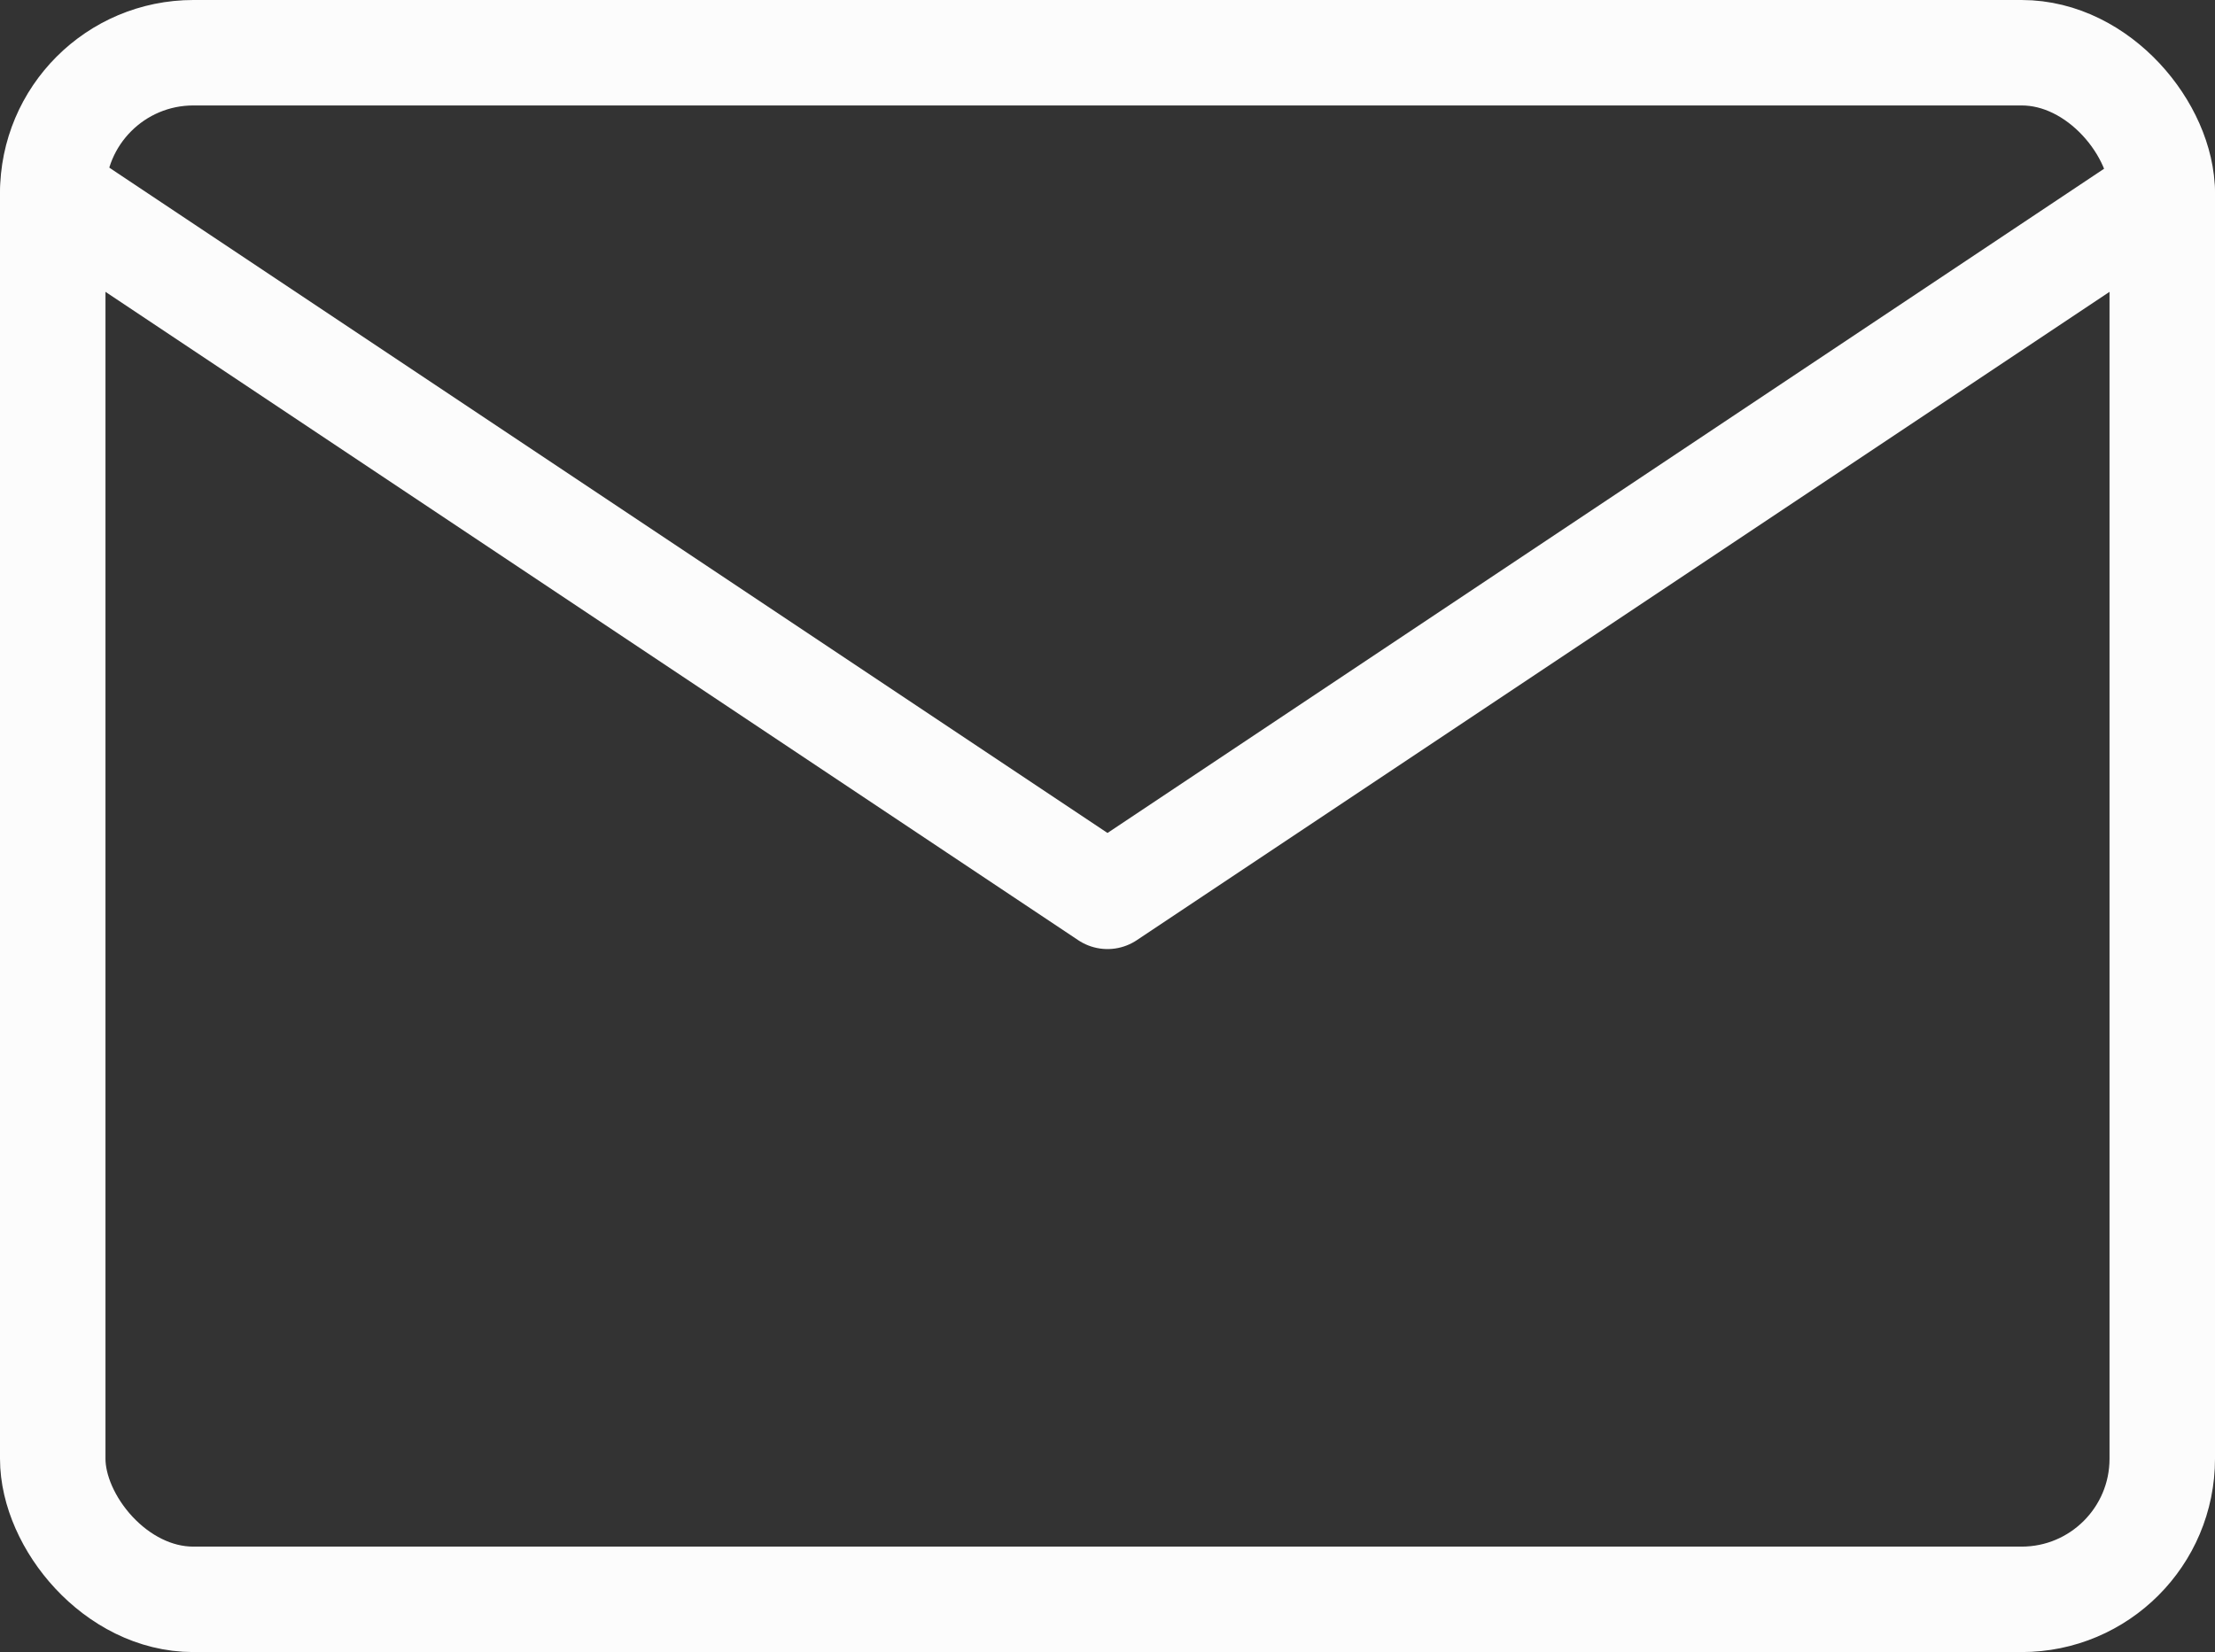
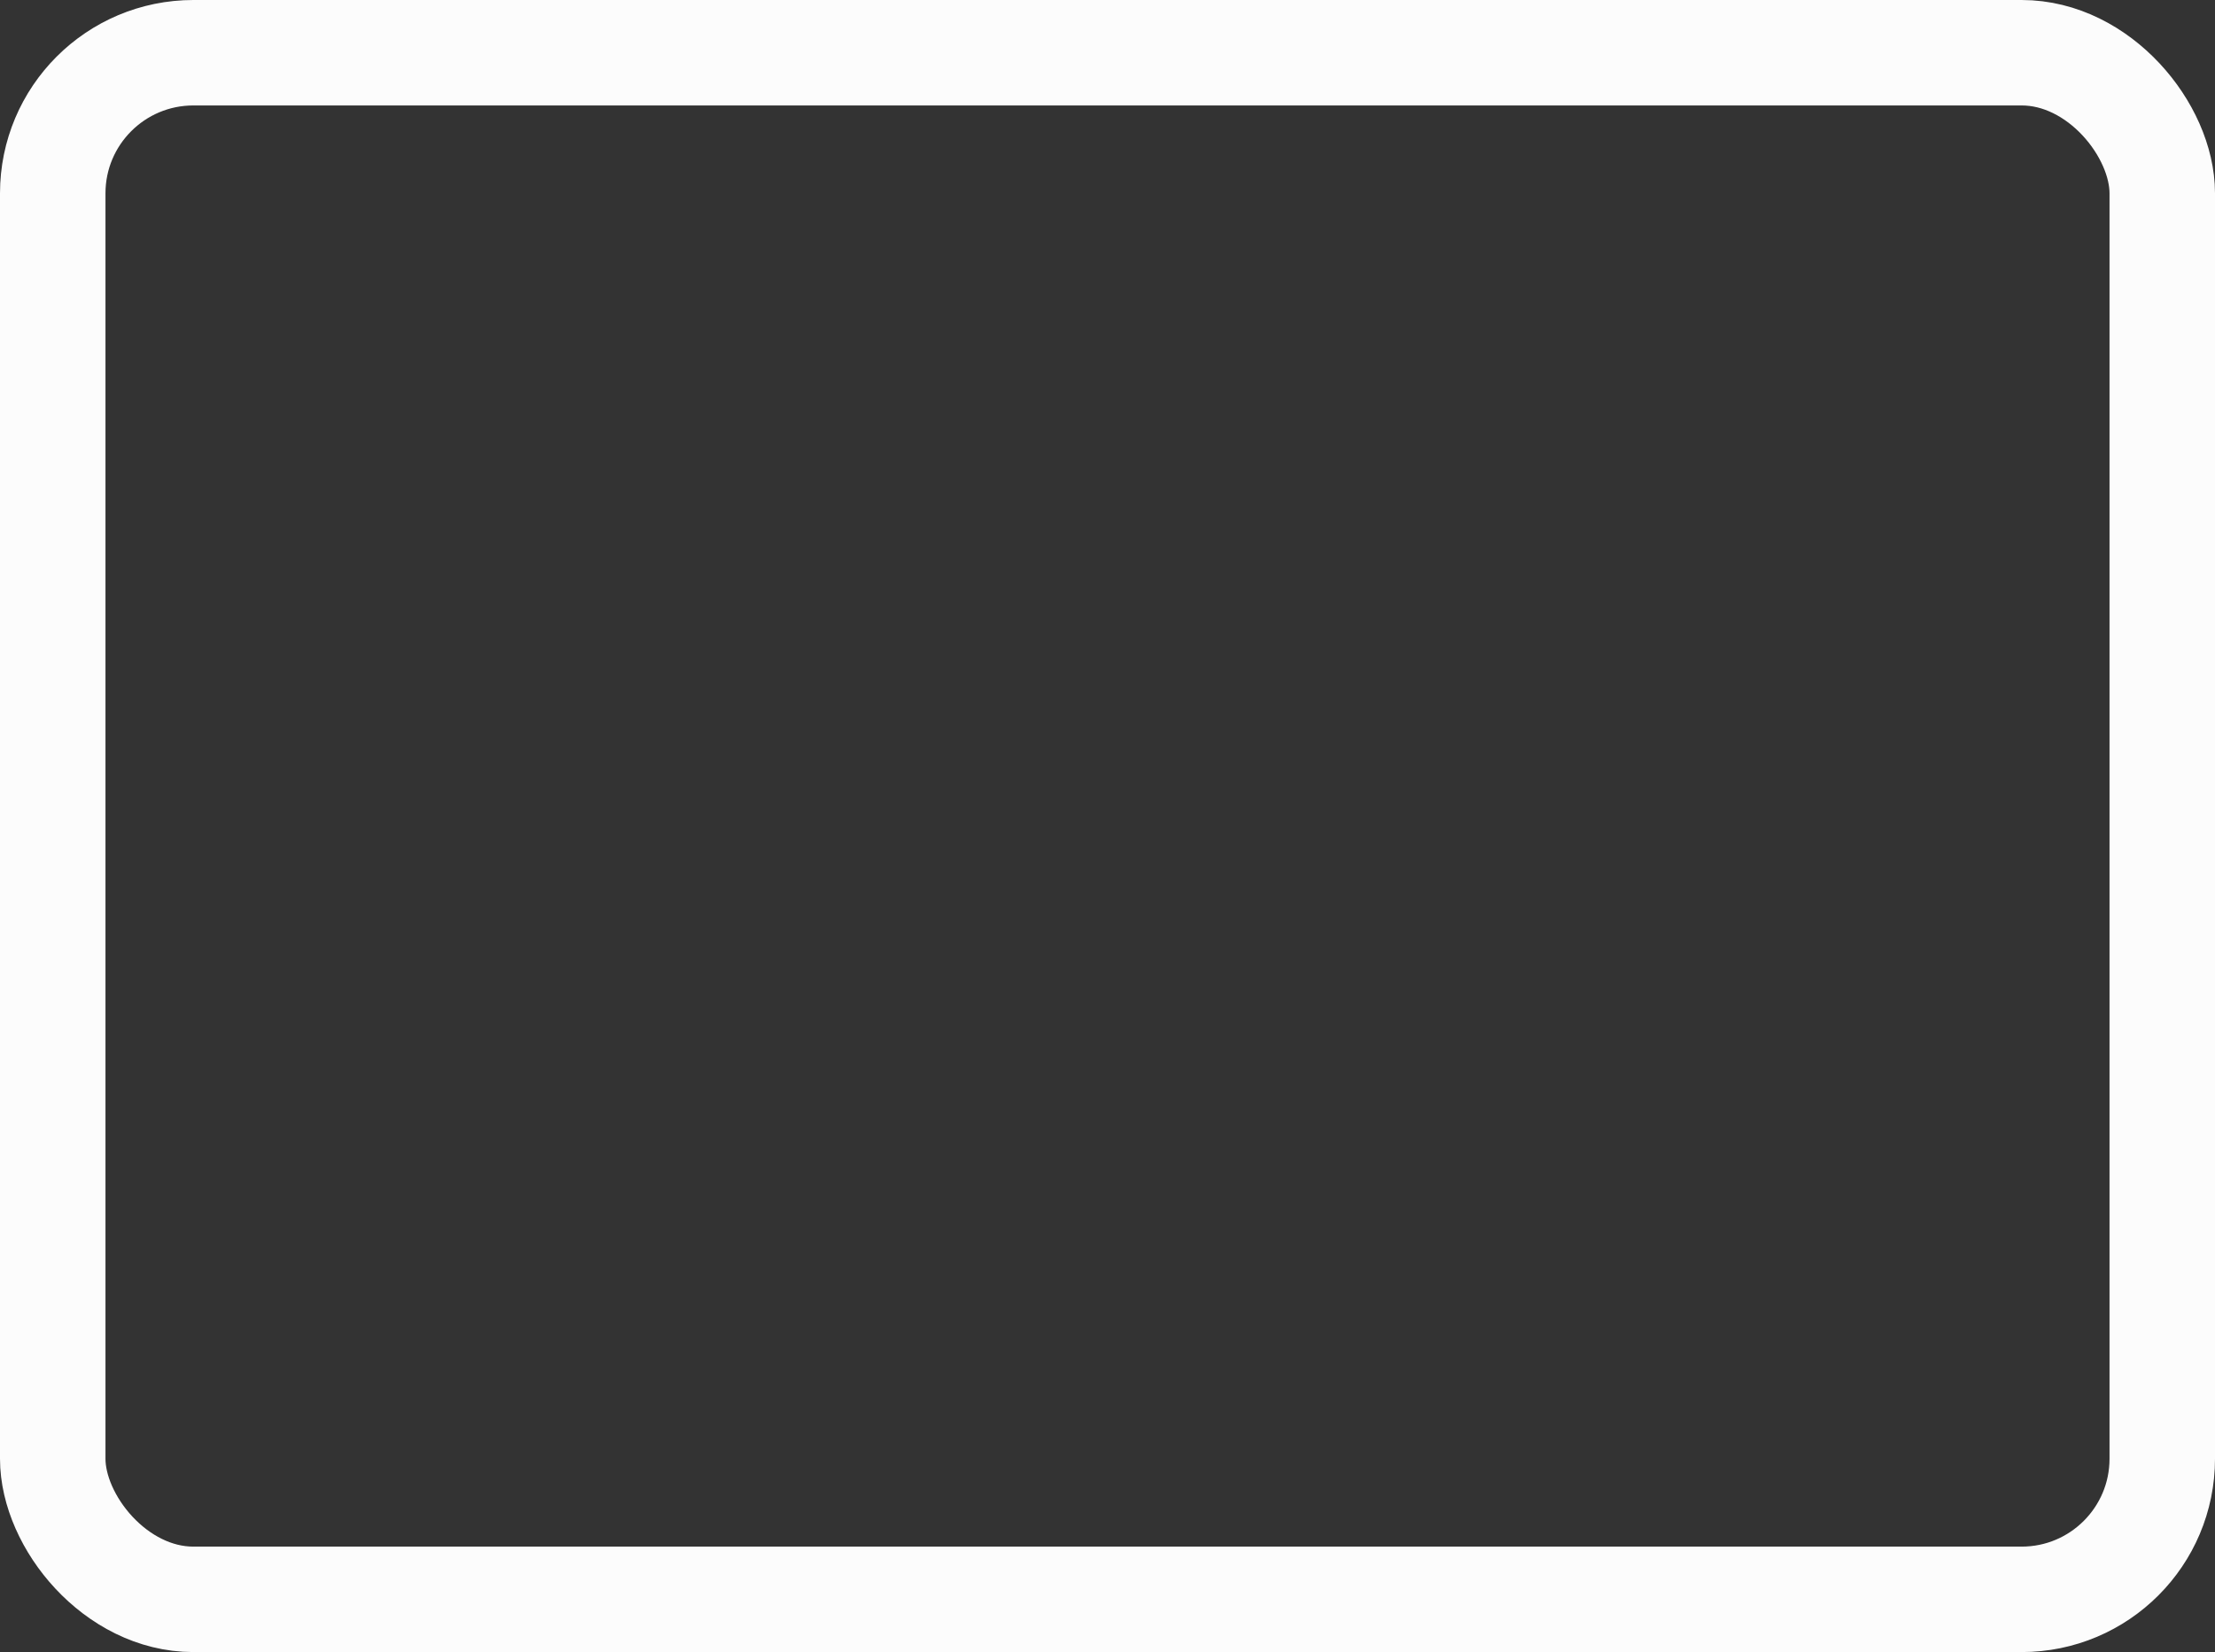
<svg xmlns="http://www.w3.org/2000/svg" id="Ebene_2" viewBox="0 0 157.5 117.5">
  <rect x="0" y="0" width="157.5" height="117.5" fill="#333333" stroke="none" />
  <defs>
    <style>.cls-1{fill:none;stroke:#fcfcfc;stroke-linecap:round;stroke-linejoin:round;stroke-width:7.5px;}</style>
  </defs>
  <g id="_ŽÓť_1">
    <rect class="cls-1" x="3.75" y="3.75" width="150" height="110" rx="10" ry="10" />
-     <polyline class="cls-1" points="153.75 13.75 78.75 63.75 3.75 13.75" />
  </g>
</svg>